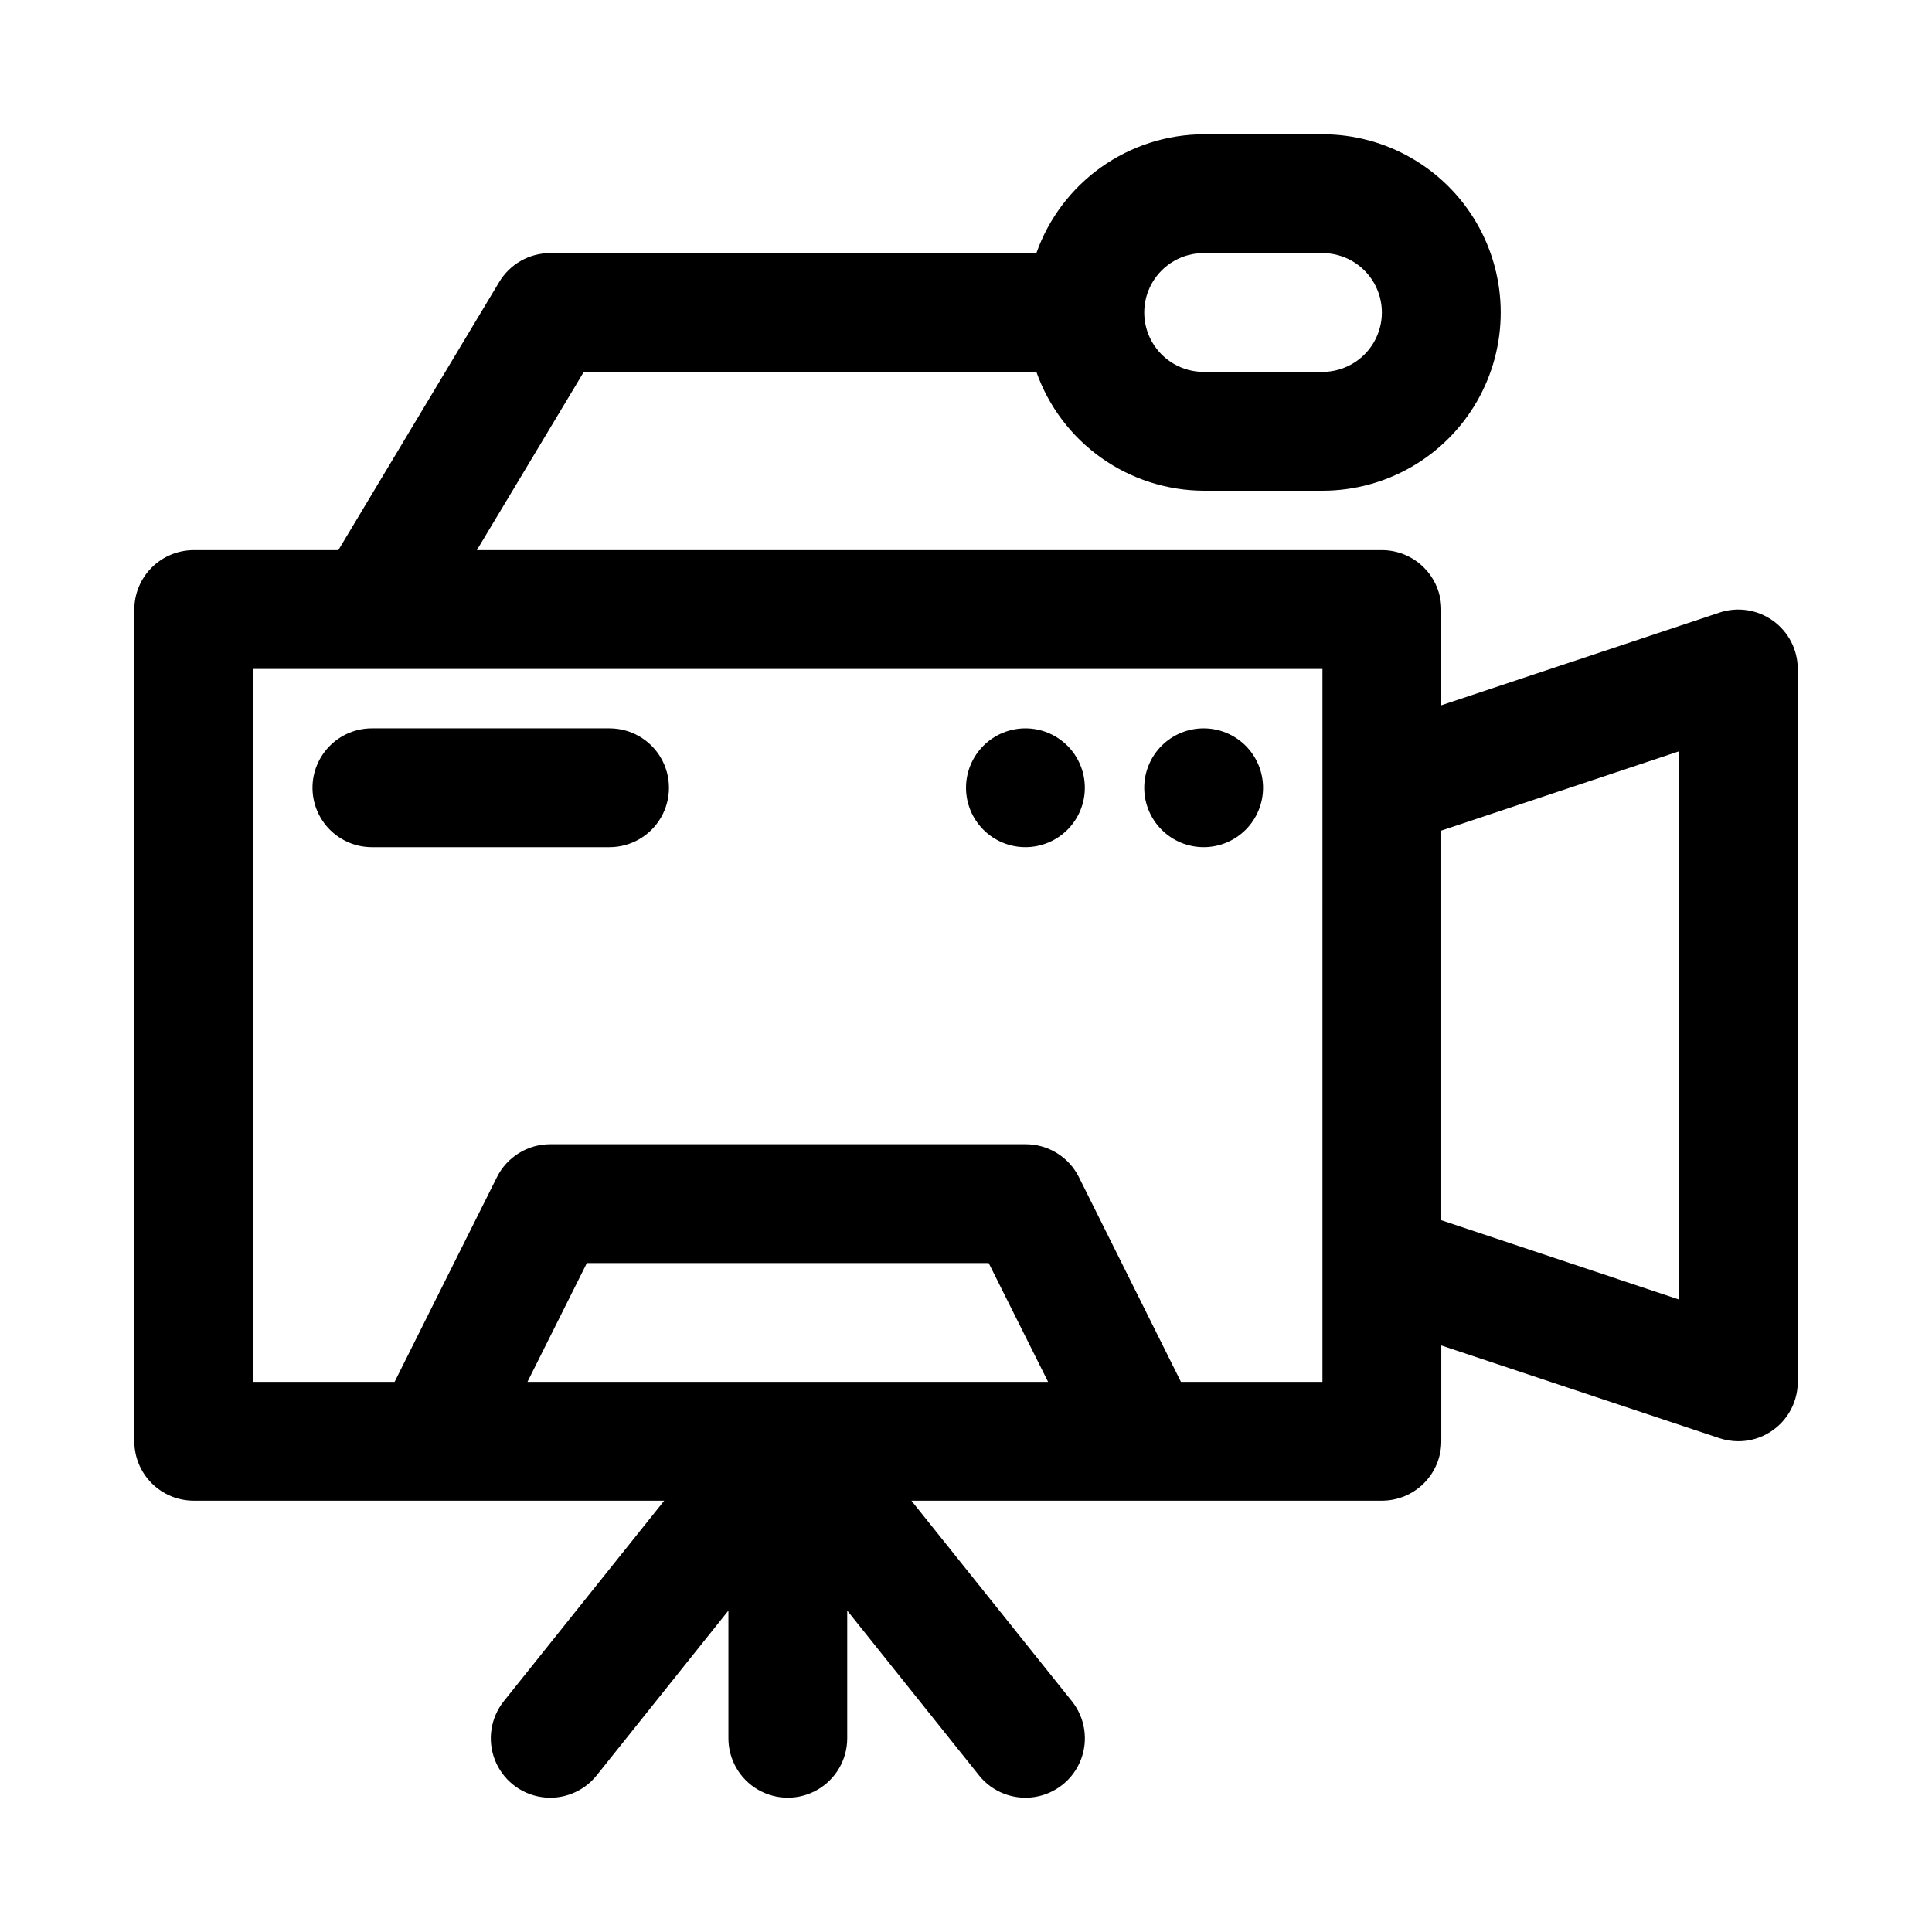
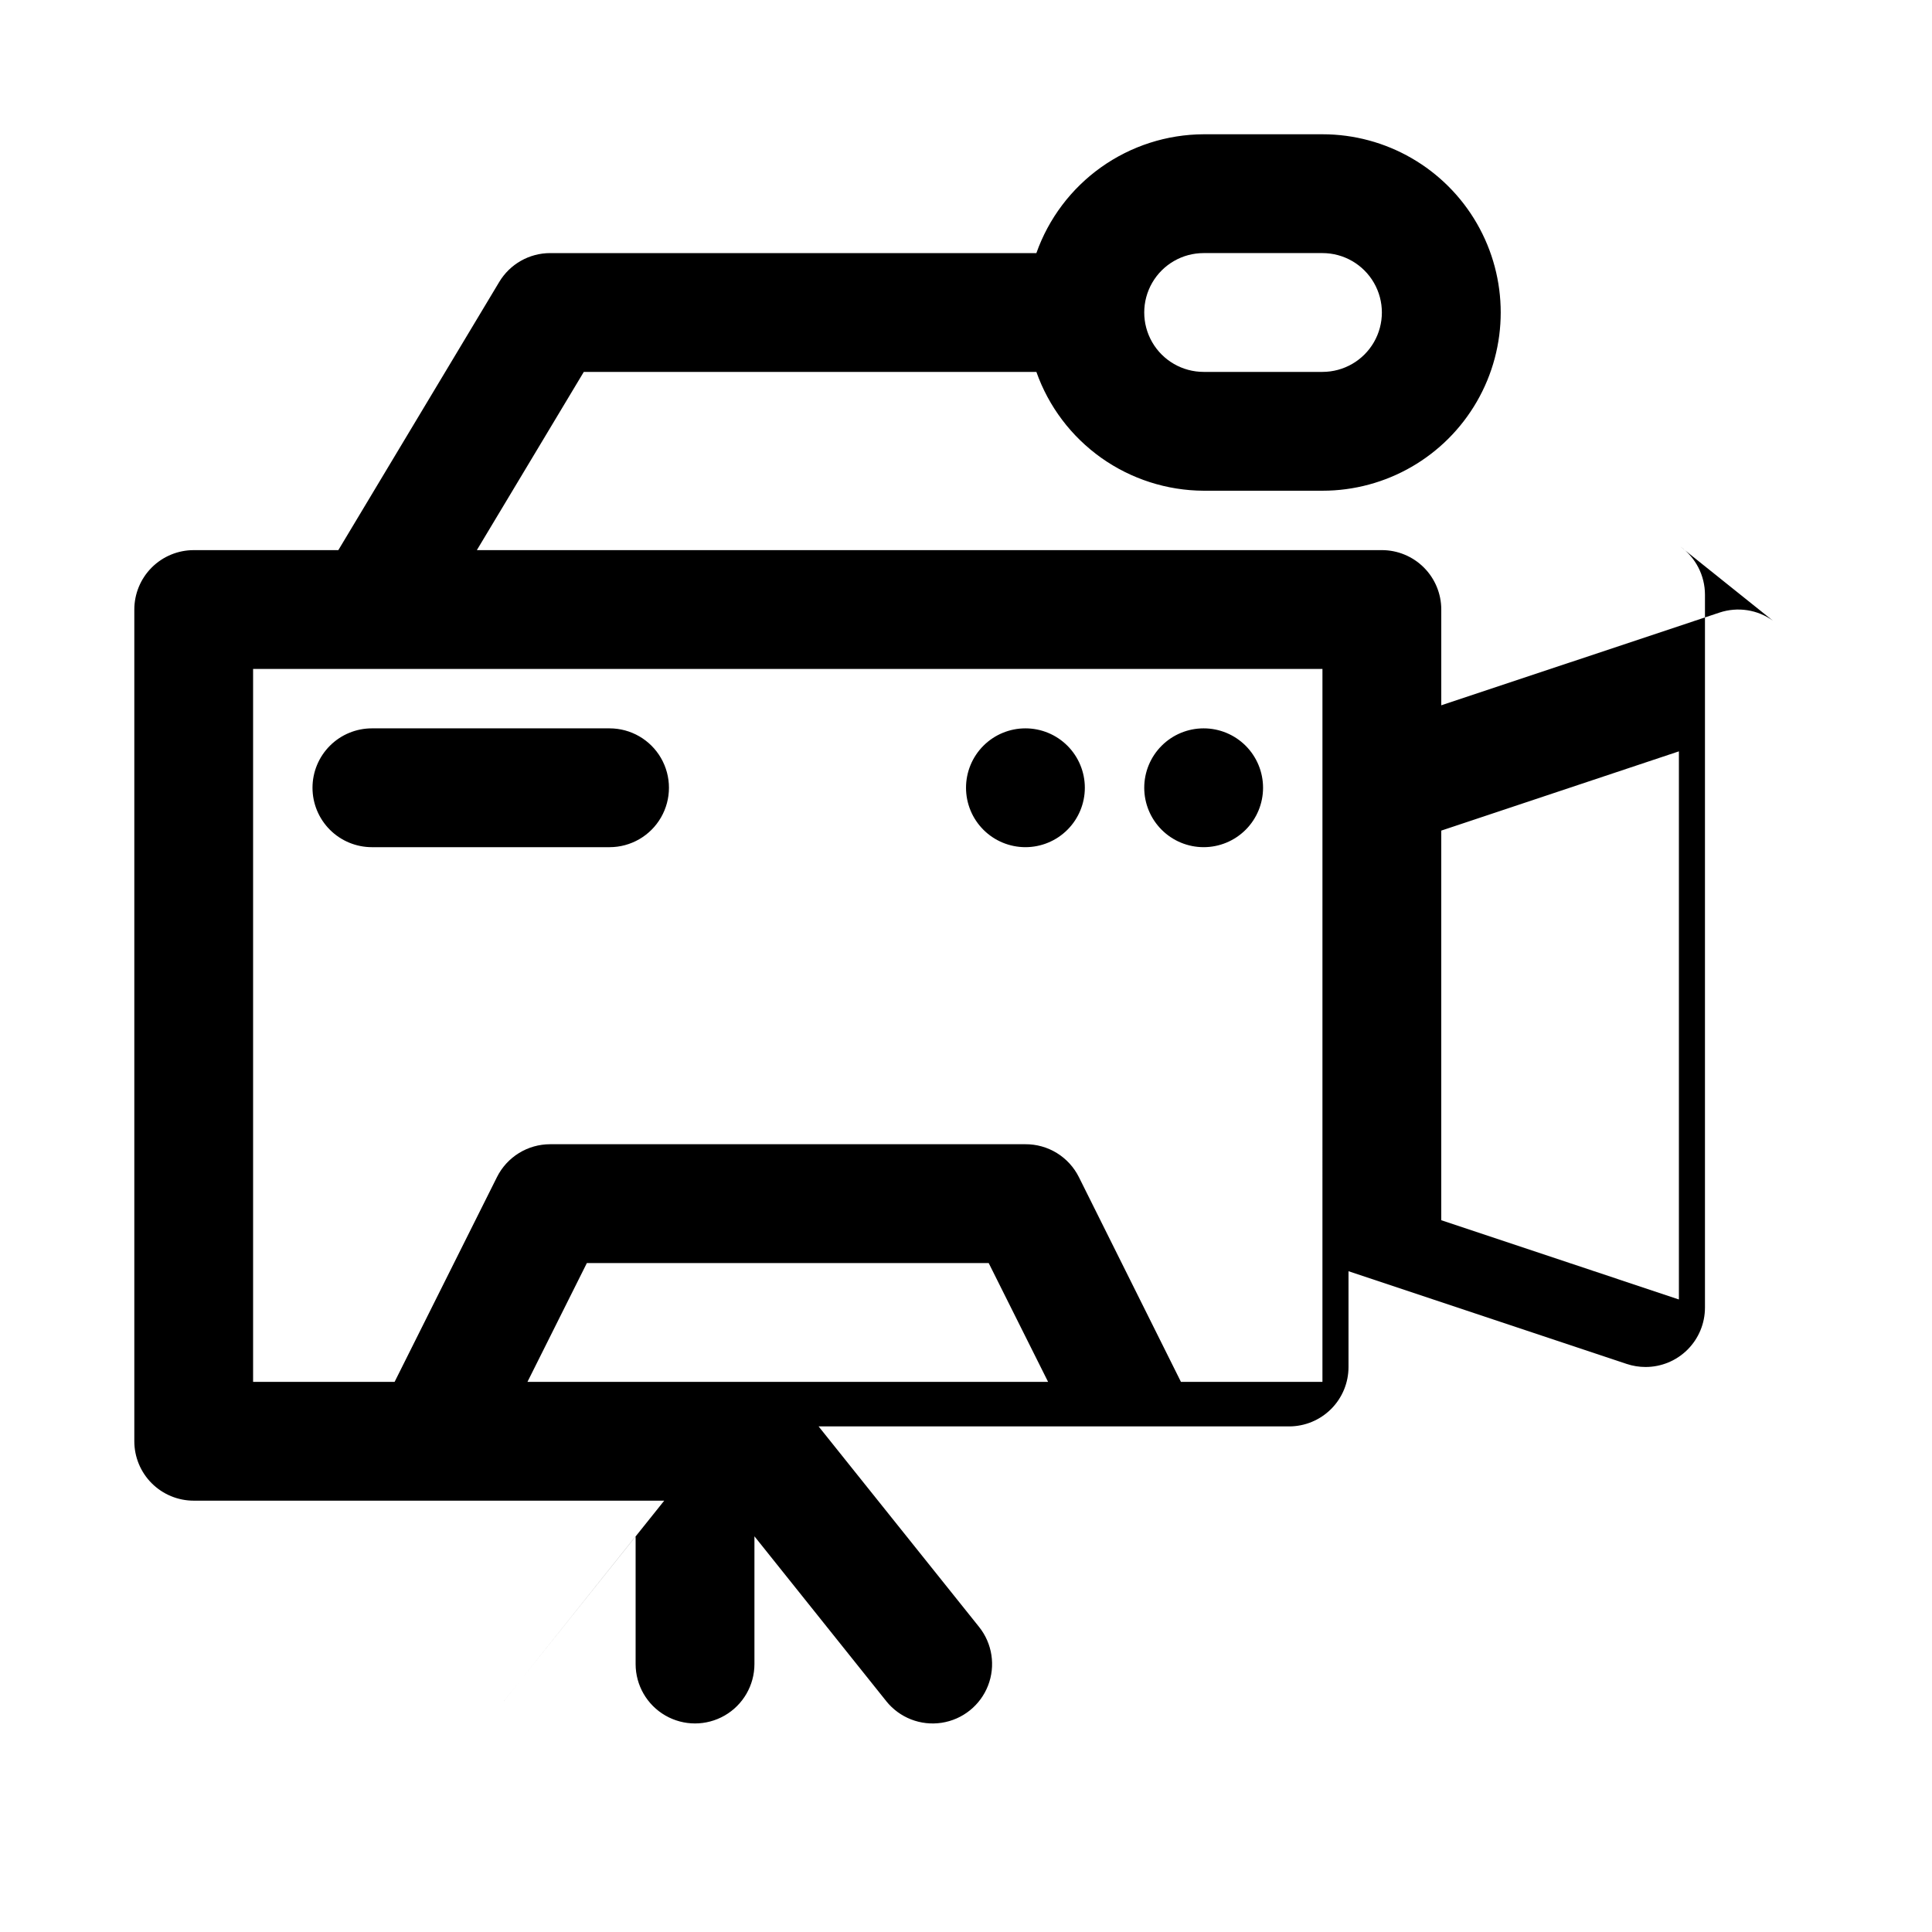
<svg xmlns="http://www.w3.org/2000/svg" fill="#000000" width="800px" height="800px" version="1.1" viewBox="144 144 512 512">
-   <path d="m613.87 308.51c-4.102-2.961-9.375-3.766-14.172-2.176l-73.746 24.578v-25.379c0-4.176-1.656-8.18-4.609-11.133s-6.957-4.613-11.133-4.613h-239.84l28.34-47.23h119.94c3.242 9.176 9.246 17.129 17.18 22.766 7.938 5.633 17.422 8.68 27.156 8.723h31.488-0.004c16.875 0 32.469-9.004 40.906-23.617 8.438-14.613 8.438-32.617 0-47.23s-24.031-23.617-40.906-23.617h-31.484c-9.734 0.039-19.219 3.086-27.156 8.723-7.934 5.637-13.938 13.59-17.18 22.766h-128.85c-5.523 0-10.645 2.898-13.492 7.637l-42.648 71.082h-38.324c-4.176 0-8.18 1.66-11.133 4.613-2.949 2.953-4.609 6.957-4.609 11.133v220.41c0 4.176 1.66 8.184 4.609 11.133 2.953 2.953 6.957 4.613 11.133 4.613h124.69l-42.508 53.137h0.004c-3.516 4.391-4.422 10.328-2.375 15.566 2.047 5.242 6.734 8.992 12.297 9.84 5.562 0.852 11.152-1.336 14.668-5.727l34.922-43.691v33.852c0 5.625 3 10.82 7.871 13.633 4.871 2.812 10.871 2.812 15.742 0 4.871-2.812 7.875-8.008 7.875-13.633v-33.852l34.938 43.691h-0.004c3.516 4.391 9.109 6.578 14.672 5.727 5.562-0.848 10.25-4.598 12.297-9.84 2.047-5.238 1.141-11.176-2.375-15.566l-42.523-53.137h124.69c4.176 0 8.18-1.66 11.133-4.613 2.953-2.949 4.609-6.957 4.609-11.133v-25.379l73.746 24.578c1.605 0.531 3.285 0.801 4.977 0.801 4.176 0 8.18-1.656 11.133-4.609 2.953-2.953 4.609-6.957 4.609-11.133v-188.93c-0.004-5.062-2.441-9.812-6.547-12.766zm-150.89-97.441h31.488-0.004c5.625 0 10.824 3 13.637 7.871s2.812 10.875 0 15.746-8.012 7.871-13.637 7.871h-31.484c-5.625 0-10.824-3-13.637-7.871s-2.812-10.875 0-15.746 8.012-7.871 13.637-7.871zm-179.2 299.14 15.742-31.488h106.49l15.742 31.488zm210.68 0h-37.5l-27.047-54.27c-1.316-2.629-3.34-4.84-5.844-6.379-2.504-1.535-5.387-2.344-8.328-2.328h-125.95c-2.926 0-5.793 0.812-8.281 2.352-2.488 1.535-4.5 3.738-5.809 6.356l-27.129 54.27h-37.5v-188.93h283.39zm94.465-21.836-62.977-21.004v-103.25l62.977-21.004zm-362.11-135.61c0-4.176 1.66-8.18 4.613-11.133 2.953-2.953 6.957-4.609 11.133-4.609h62.977c5.625 0 10.82 3 13.633 7.871 2.812 4.871 2.812 10.871 0 15.742-2.812 4.871-8.008 7.875-13.633 7.875h-62.977c-4.176 0-8.18-1.66-11.133-4.613-2.953-2.953-4.613-6.957-4.613-11.133zm220.42 0c0-4.176 1.66-8.18 4.613-11.133 2.949-2.953 6.957-4.609 11.133-4.609 4.172 0 8.18 1.656 11.133 4.609 2.949 2.953 4.609 6.957 4.609 11.133s-1.66 8.18-4.609 11.133c-2.953 2.953-6.961 4.613-11.133 4.613-4.176 0-8.184-1.66-11.133-4.613-2.953-2.953-4.613-6.957-4.613-11.133zm-47.23 0c0-4.176 1.656-8.18 4.609-11.133 2.953-2.953 6.957-4.609 11.133-4.609 4.176 0 8.18 1.656 11.133 4.609 2.953 2.953 4.613 6.957 4.613 11.133s-1.66 8.18-4.613 11.133c-2.953 2.953-6.957 4.613-11.133 4.613-4.176 0-8.18-1.66-11.133-4.613-2.953-2.953-4.609-6.957-4.609-11.133z" />
+   <path d="m613.87 308.51c-4.102-2.961-9.375-3.766-14.172-2.176l-73.746 24.578v-25.379c0-4.176-1.656-8.18-4.609-11.133s-6.957-4.613-11.133-4.613h-239.84l28.34-47.23h119.94c3.242 9.176 9.246 17.129 17.18 22.766 7.938 5.633 17.422 8.68 27.156 8.723h31.488-0.004c16.875 0 32.469-9.004 40.906-23.617 8.438-14.613 8.438-32.617 0-47.23s-24.031-23.617-40.906-23.617h-31.484c-9.734 0.039-19.219 3.086-27.156 8.723-7.934 5.637-13.938 13.59-17.18 22.766h-128.85c-5.523 0-10.645 2.898-13.492 7.637l-42.648 71.082h-38.324c-4.176 0-8.18 1.66-11.133 4.613-2.949 2.953-4.609 6.957-4.609 11.133v220.41c0 4.176 1.66 8.184 4.609 11.133 2.953 2.953 6.957 4.613 11.133 4.613h124.69l-42.508 53.137h0.004l34.922-43.691v33.852c0 5.625 3 10.82 7.871 13.633 4.871 2.812 10.871 2.812 15.742 0 4.871-2.812 7.875-8.008 7.875-13.633v-33.852l34.938 43.691h-0.004c3.516 4.391 9.109 6.578 14.672 5.727 5.562-0.848 10.25-4.598 12.297-9.84 2.047-5.238 1.141-11.176-2.375-15.566l-42.523-53.137h124.69c4.176 0 8.18-1.66 11.133-4.613 2.953-2.949 4.609-6.957 4.609-11.133v-25.379l73.746 24.578c1.605 0.531 3.285 0.801 4.977 0.801 4.176 0 8.18-1.656 11.133-4.609 2.953-2.953 4.609-6.957 4.609-11.133v-188.93c-0.004-5.062-2.441-9.812-6.547-12.766zm-150.89-97.441h31.488-0.004c5.625 0 10.824 3 13.637 7.871s2.812 10.875 0 15.746-8.012 7.871-13.637 7.871h-31.484c-5.625 0-10.824-3-13.637-7.871s-2.812-10.875 0-15.746 8.012-7.871 13.637-7.871zm-179.2 299.14 15.742-31.488h106.49l15.742 31.488zm210.68 0h-37.5l-27.047-54.27c-1.316-2.629-3.34-4.84-5.844-6.379-2.504-1.535-5.387-2.344-8.328-2.328h-125.95c-2.926 0-5.793 0.812-8.281 2.352-2.488 1.535-4.5 3.738-5.809 6.356l-27.129 54.27h-37.5v-188.93h283.39zm94.465-21.836-62.977-21.004v-103.25l62.977-21.004zm-362.11-135.61c0-4.176 1.66-8.18 4.613-11.133 2.953-2.953 6.957-4.609 11.133-4.609h62.977c5.625 0 10.82 3 13.633 7.871 2.812 4.871 2.812 10.871 0 15.742-2.812 4.871-8.008 7.875-13.633 7.875h-62.977c-4.176 0-8.18-1.66-11.133-4.613-2.953-2.953-4.613-6.957-4.613-11.133zm220.42 0c0-4.176 1.66-8.18 4.613-11.133 2.949-2.953 6.957-4.609 11.133-4.609 4.172 0 8.18 1.656 11.133 4.609 2.949 2.953 4.609 6.957 4.609 11.133s-1.66 8.18-4.609 11.133c-2.953 2.953-6.961 4.613-11.133 4.613-4.176 0-8.184-1.66-11.133-4.613-2.953-2.953-4.613-6.957-4.613-11.133zm-47.23 0c0-4.176 1.656-8.18 4.609-11.133 2.953-2.953 6.957-4.609 11.133-4.609 4.176 0 8.18 1.656 11.133 4.609 2.953 2.953 4.613 6.957 4.613 11.133s-1.66 8.18-4.613 11.133c-2.953 2.953-6.957 4.613-11.133 4.613-4.176 0-8.18-1.66-11.133-4.613-2.953-2.953-4.609-6.957-4.609-11.133z" />
</svg>